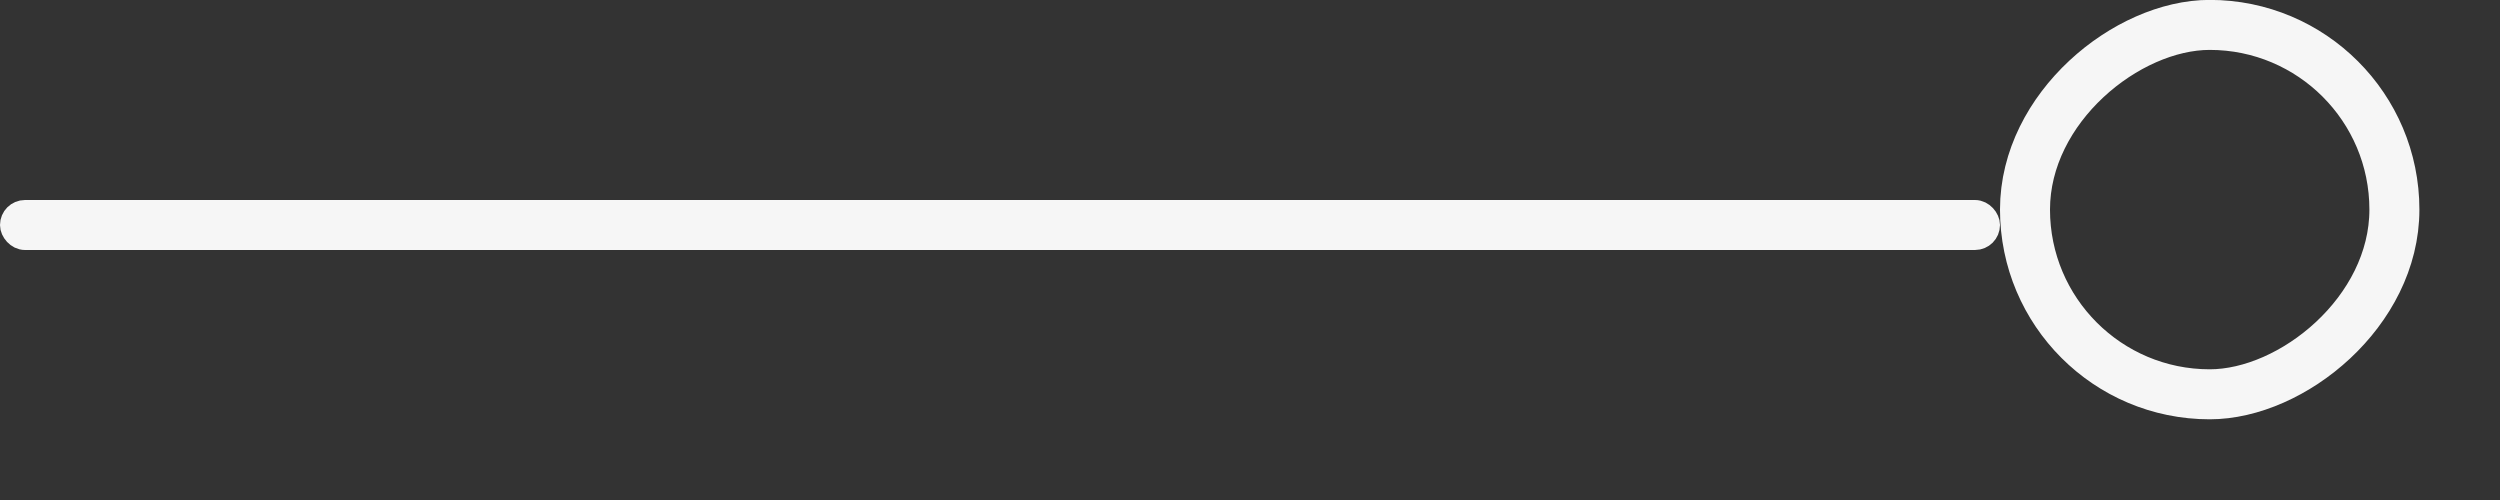
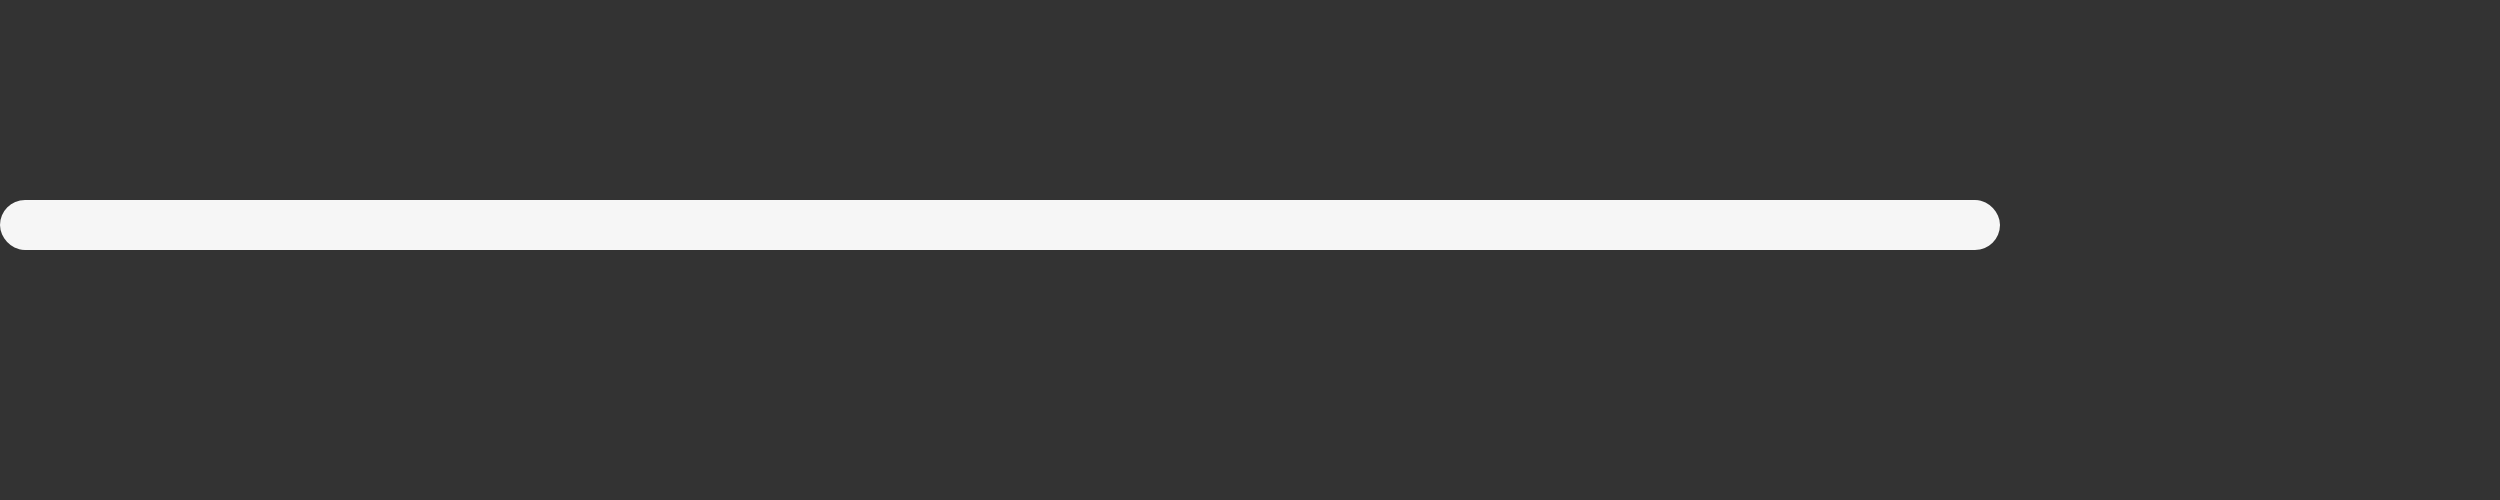
<svg xmlns="http://www.w3.org/2000/svg" width="25" height="5" viewBox="0 0 25 5" fill="none">
  <rect x="0" y="0" width="25" height="5" fill="#333333" stroke="none" />
-   <rect x="0.125" y="2.125" width="19.75" height="0.25" rx="0.125" fill="#C16E70" />
  <rect x="0.125" y="2.125" width="19.75" height="0.25" rx="0.125" stroke="#F6F6F6" stroke-width="0.25" />
-   <rect x="20.25" y="3.943" width="3.694" height="3.694" rx="1.847" transform="rotate(-90 20.25 3.943)" stroke="#F6F6F6" stroke-width="0.5" />
</svg>